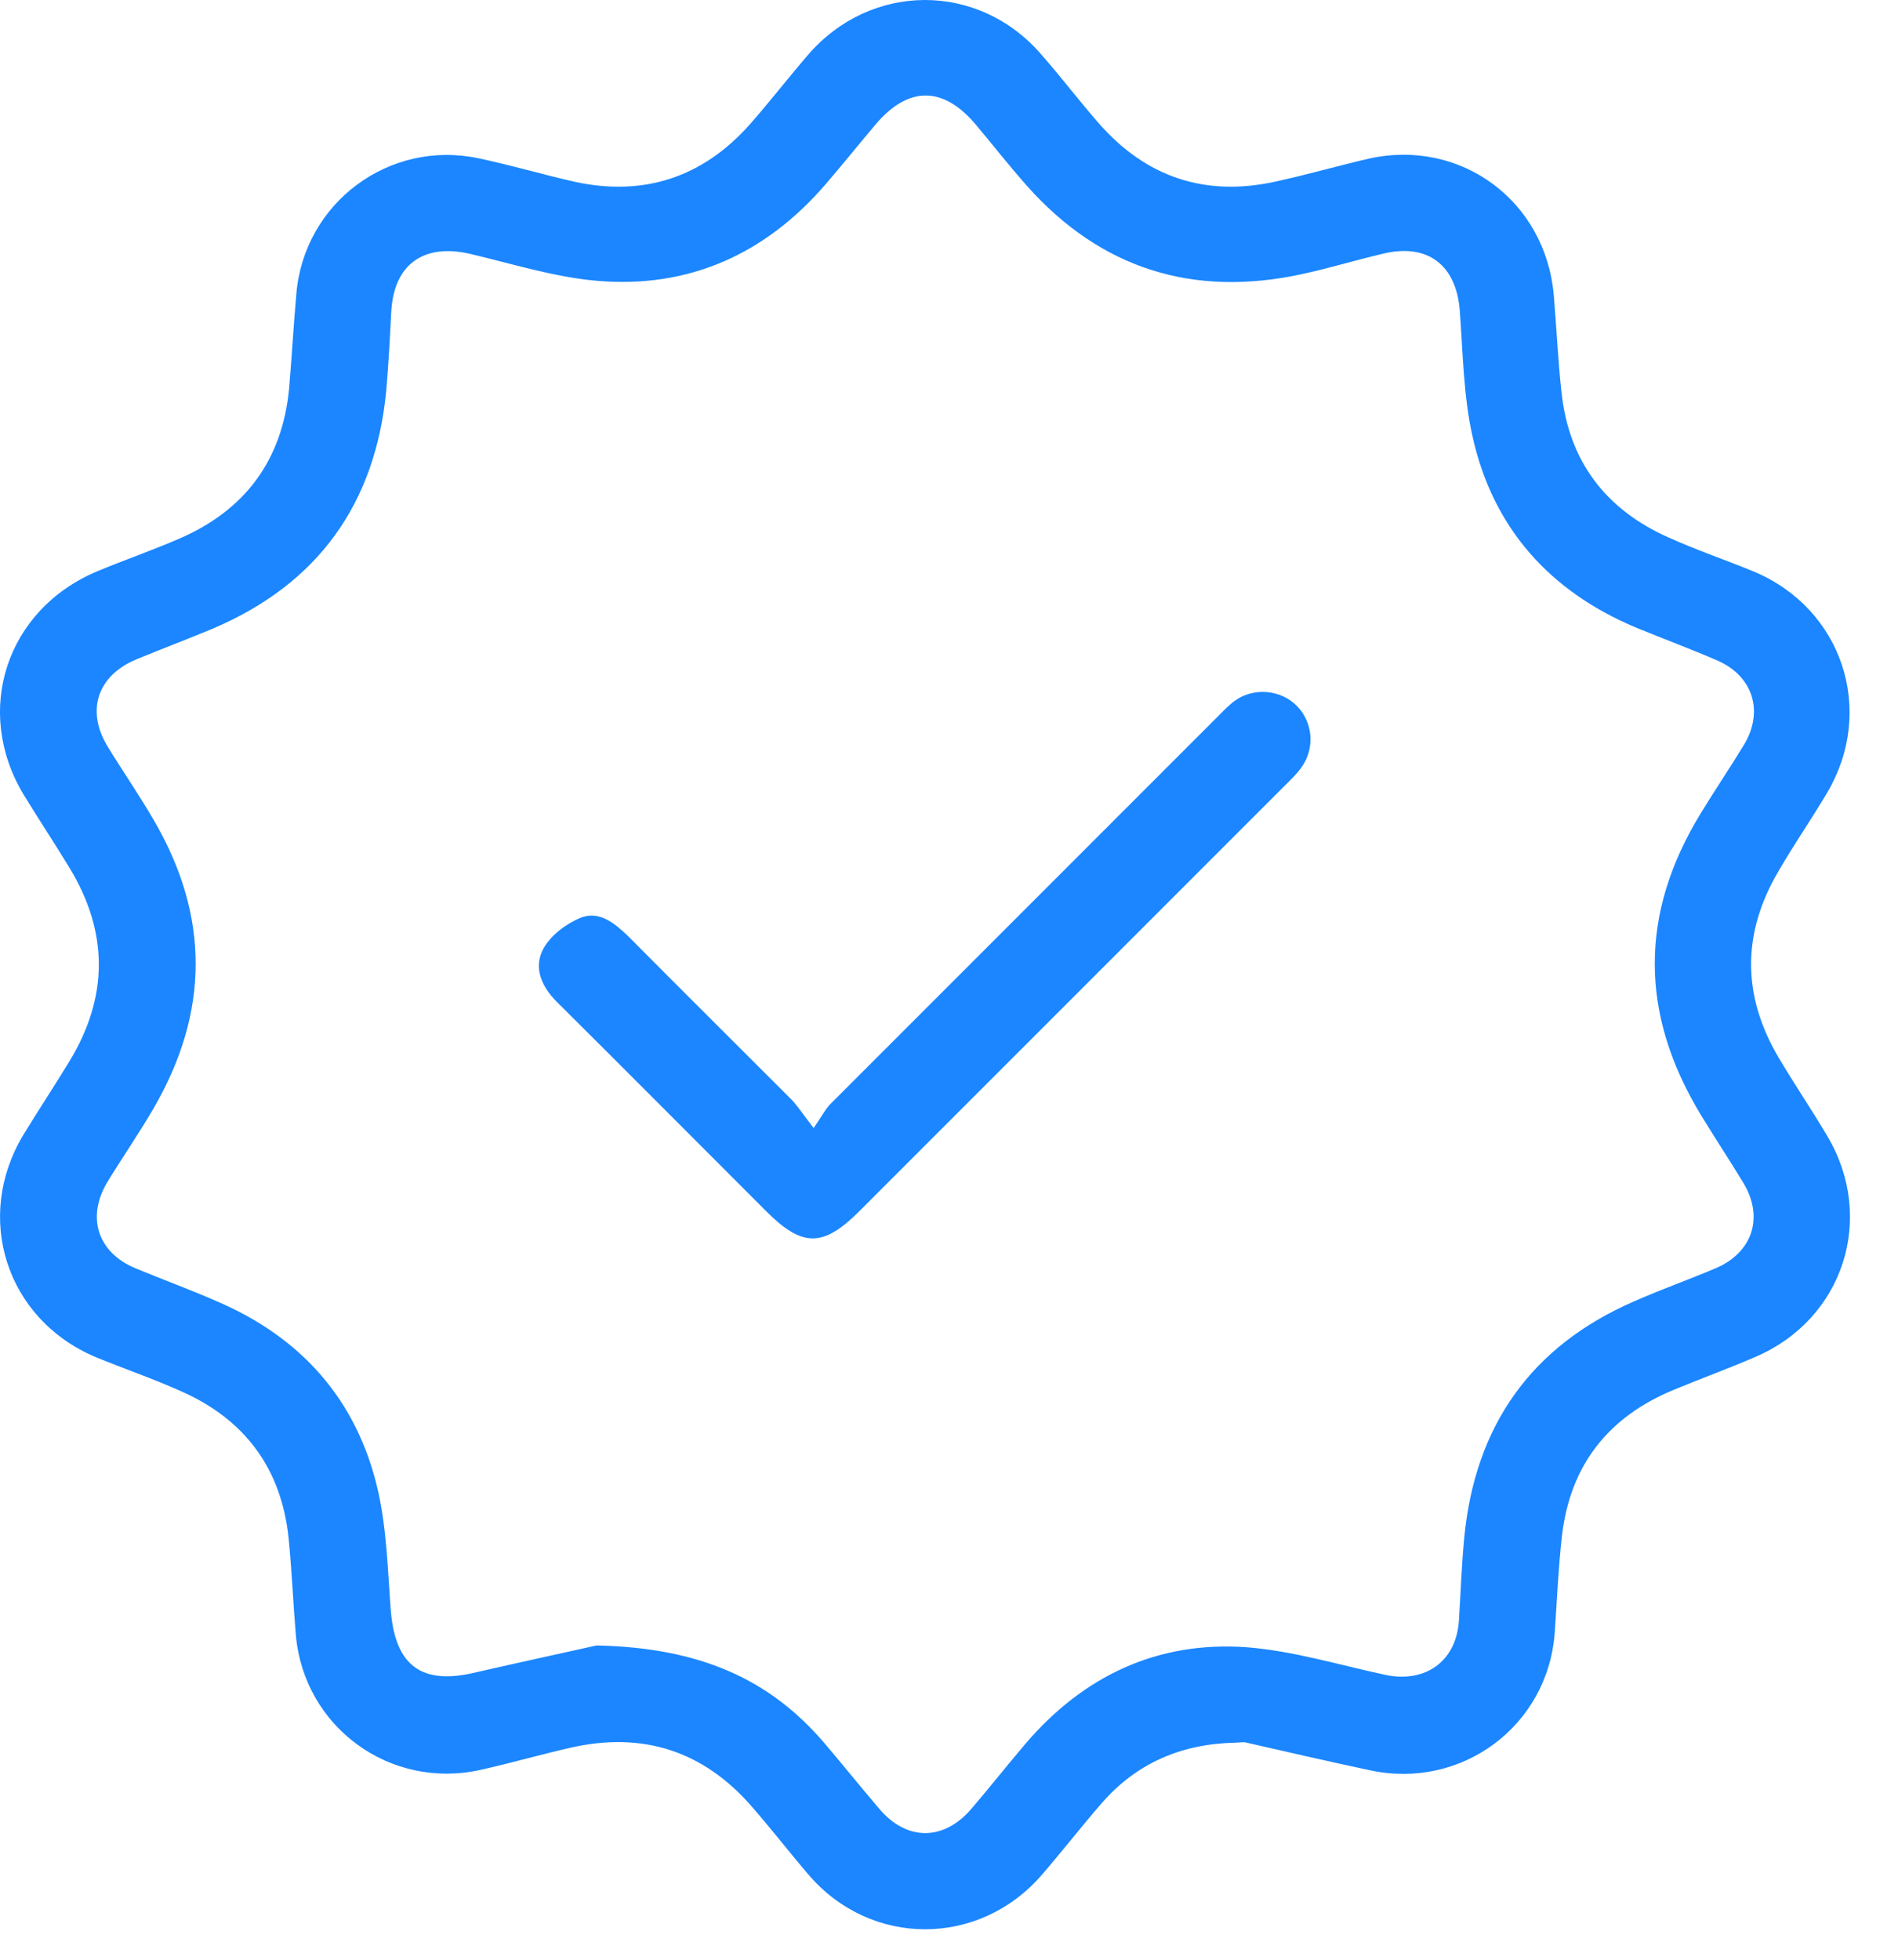
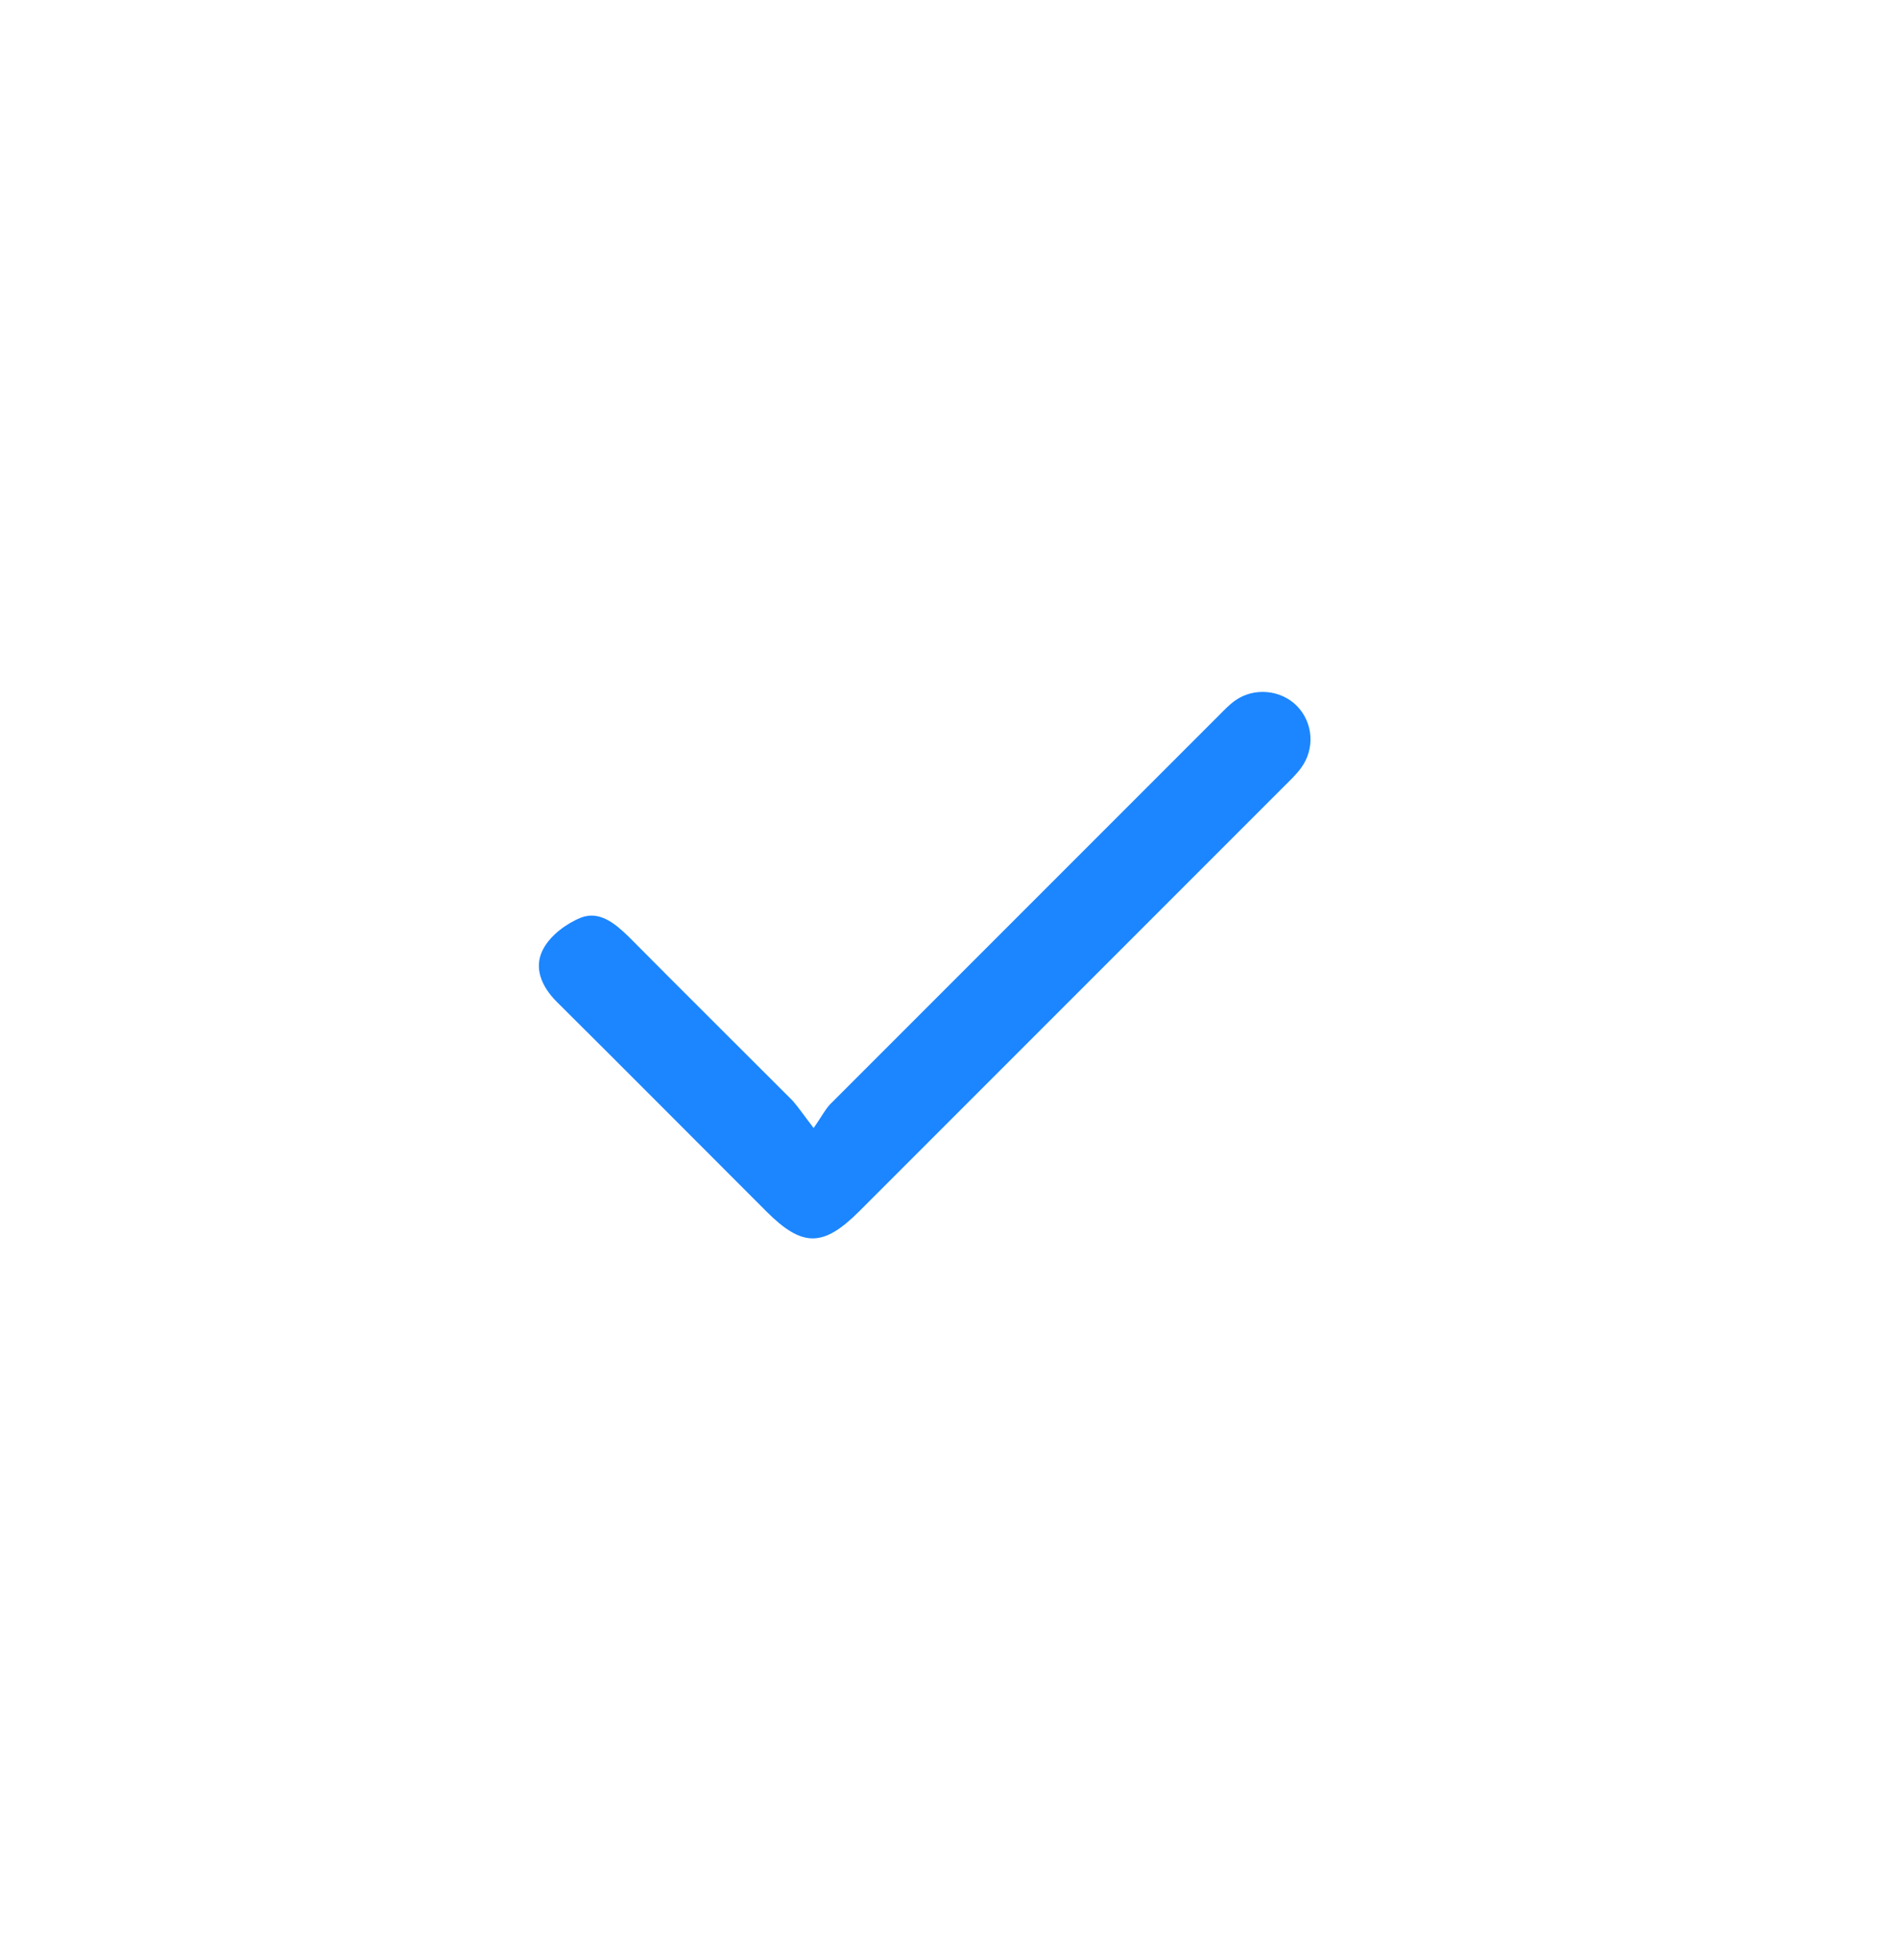
<svg xmlns="http://www.w3.org/2000/svg" width="31" height="32" viewBox="0 0 31 32" fill="none">
-   <path d="M20.164 28.456C19.293 28.478 18.562 28.788 17.986 29.453C17.653 29.837 17.343 30.236 17.018 30.612C15.992 31.801 14.219 31.801 13.2 30.605C12.89 30.243 12.594 29.859 12.277 29.497C11.487 28.589 10.497 28.271 9.323 28.537C8.835 28.648 8.348 28.788 7.853 28.899C6.376 29.231 4.965 28.205 4.832 26.698C4.788 26.174 4.766 25.642 4.714 25.118C4.596 23.98 3.998 23.175 2.956 22.717C2.499 22.511 2.019 22.348 1.553 22.156C0.098 21.536 -0.433 19.874 0.386 18.523C0.63 18.124 0.889 17.732 1.132 17.333C1.775 16.277 1.775 15.221 1.132 14.165C0.889 13.766 0.63 13.375 0.386 12.976C-0.441 11.602 0.106 9.948 1.59 9.328C2.033 9.143 2.484 8.988 2.927 8.796C4.005 8.331 4.611 7.511 4.722 6.344C4.766 5.827 4.795 5.31 4.84 4.8C4.965 3.309 6.361 2.275 7.816 2.585C8.348 2.696 8.865 2.851 9.389 2.969C10.519 3.213 11.479 2.895 12.247 2.031C12.572 1.662 12.875 1.27 13.193 0.901C14.219 -0.295 15.984 -0.303 17.011 0.894C17.336 1.263 17.631 1.654 17.956 2.024C18.724 2.895 19.684 3.213 20.814 2.969C21.331 2.858 21.841 2.71 22.35 2.592C23.857 2.253 25.245 3.279 25.378 4.823C25.423 5.347 25.445 5.879 25.504 6.403C25.622 7.526 26.22 8.316 27.247 8.774C27.705 8.981 28.185 9.143 28.65 9.335C30.09 9.941 30.637 11.595 29.846 12.939C29.588 13.375 29.3 13.789 29.049 14.224C28.451 15.236 28.451 16.255 29.049 17.267C29.307 17.703 29.588 18.116 29.846 18.552C30.644 19.896 30.105 21.543 28.672 22.156C28.229 22.348 27.779 22.511 27.335 22.695C26.265 23.138 25.644 23.928 25.511 25.081C25.452 25.605 25.43 26.137 25.393 26.661C25.282 28.183 23.872 29.231 22.373 28.906C21.686 28.759 21.006 28.604 20.327 28.448C20.268 28.448 20.216 28.456 20.164 28.456ZM9.744 26.868C11.428 26.905 12.565 27.414 13.459 28.456C13.761 28.81 14.057 29.18 14.36 29.534C14.81 30.066 15.416 30.066 15.873 29.527C16.169 29.18 16.45 28.825 16.745 28.478C17.69 27.37 18.901 26.794 20.356 26.897C21.117 26.956 21.87 27.186 22.624 27.348C23.281 27.488 23.783 27.126 23.828 26.469C23.857 26.011 23.872 25.561 23.916 25.103C24.093 23.279 25.009 21.979 26.693 21.248C27.129 21.056 27.587 20.893 28.022 20.709C28.628 20.45 28.813 19.874 28.473 19.313C28.244 18.936 28 18.567 27.771 18.19C26.782 16.551 26.774 14.918 27.779 13.279C28.008 12.902 28.259 12.533 28.488 12.156C28.813 11.61 28.628 11.034 28.044 10.783C27.616 10.598 27.18 10.435 26.745 10.258C25.319 9.667 24.381 8.626 24.049 7.119C23.901 6.455 23.894 5.753 23.842 5.066C23.783 4.328 23.318 3.966 22.587 4.143C22.144 4.247 21.708 4.38 21.265 4.476C19.492 4.86 17.978 4.394 16.767 3.028C16.479 2.703 16.213 2.363 15.94 2.038C15.408 1.403 14.839 1.403 14.308 2.024C14.027 2.356 13.761 2.688 13.481 3.013C12.498 4.151 11.25 4.712 9.758 4.586C9.057 4.527 8.363 4.306 7.668 4.143C6.915 3.973 6.435 4.32 6.391 5.081C6.369 5.509 6.346 5.945 6.309 6.374C6.132 8.227 5.194 9.534 3.473 10.266C3.067 10.435 2.654 10.591 2.24 10.761C1.59 11.026 1.398 11.602 1.76 12.193C2.004 12.592 2.27 12.976 2.506 13.382C3.429 14.955 3.422 16.528 2.506 18.102C2.27 18.508 2.004 18.892 1.76 19.291C1.406 19.867 1.59 20.45 2.211 20.709C2.654 20.893 3.104 21.056 3.54 21.248C4.921 21.838 5.829 22.858 6.169 24.32C6.317 24.962 6.332 25.635 6.383 26.299C6.457 27.208 6.893 27.525 7.787 27.304C8.532 27.134 9.286 26.971 9.744 26.868Z" fill="#1B86FF" />
  <path d="M13.289 18.419C13.429 18.22 13.488 18.094 13.584 18.006C15.689 15.901 17.794 13.796 19.899 11.691C19.988 11.602 20.069 11.514 20.172 11.44C20.482 11.218 20.925 11.263 21.184 11.529C21.45 11.802 21.479 12.23 21.25 12.54C21.169 12.651 21.073 12.74 20.977 12.836C18.666 15.147 16.346 17.466 14.035 19.778C13.444 20.369 13.104 20.369 12.514 19.778C11.376 18.641 10.239 17.496 9.094 16.359C8.843 16.108 8.71 15.797 8.873 15.495C8.991 15.273 9.249 15.081 9.486 14.985C9.788 14.867 10.039 15.074 10.261 15.288C11.155 16.189 12.056 17.082 12.949 17.976C13.045 18.087 13.119 18.198 13.289 18.419Z" fill="#1B86FF" />
</svg>